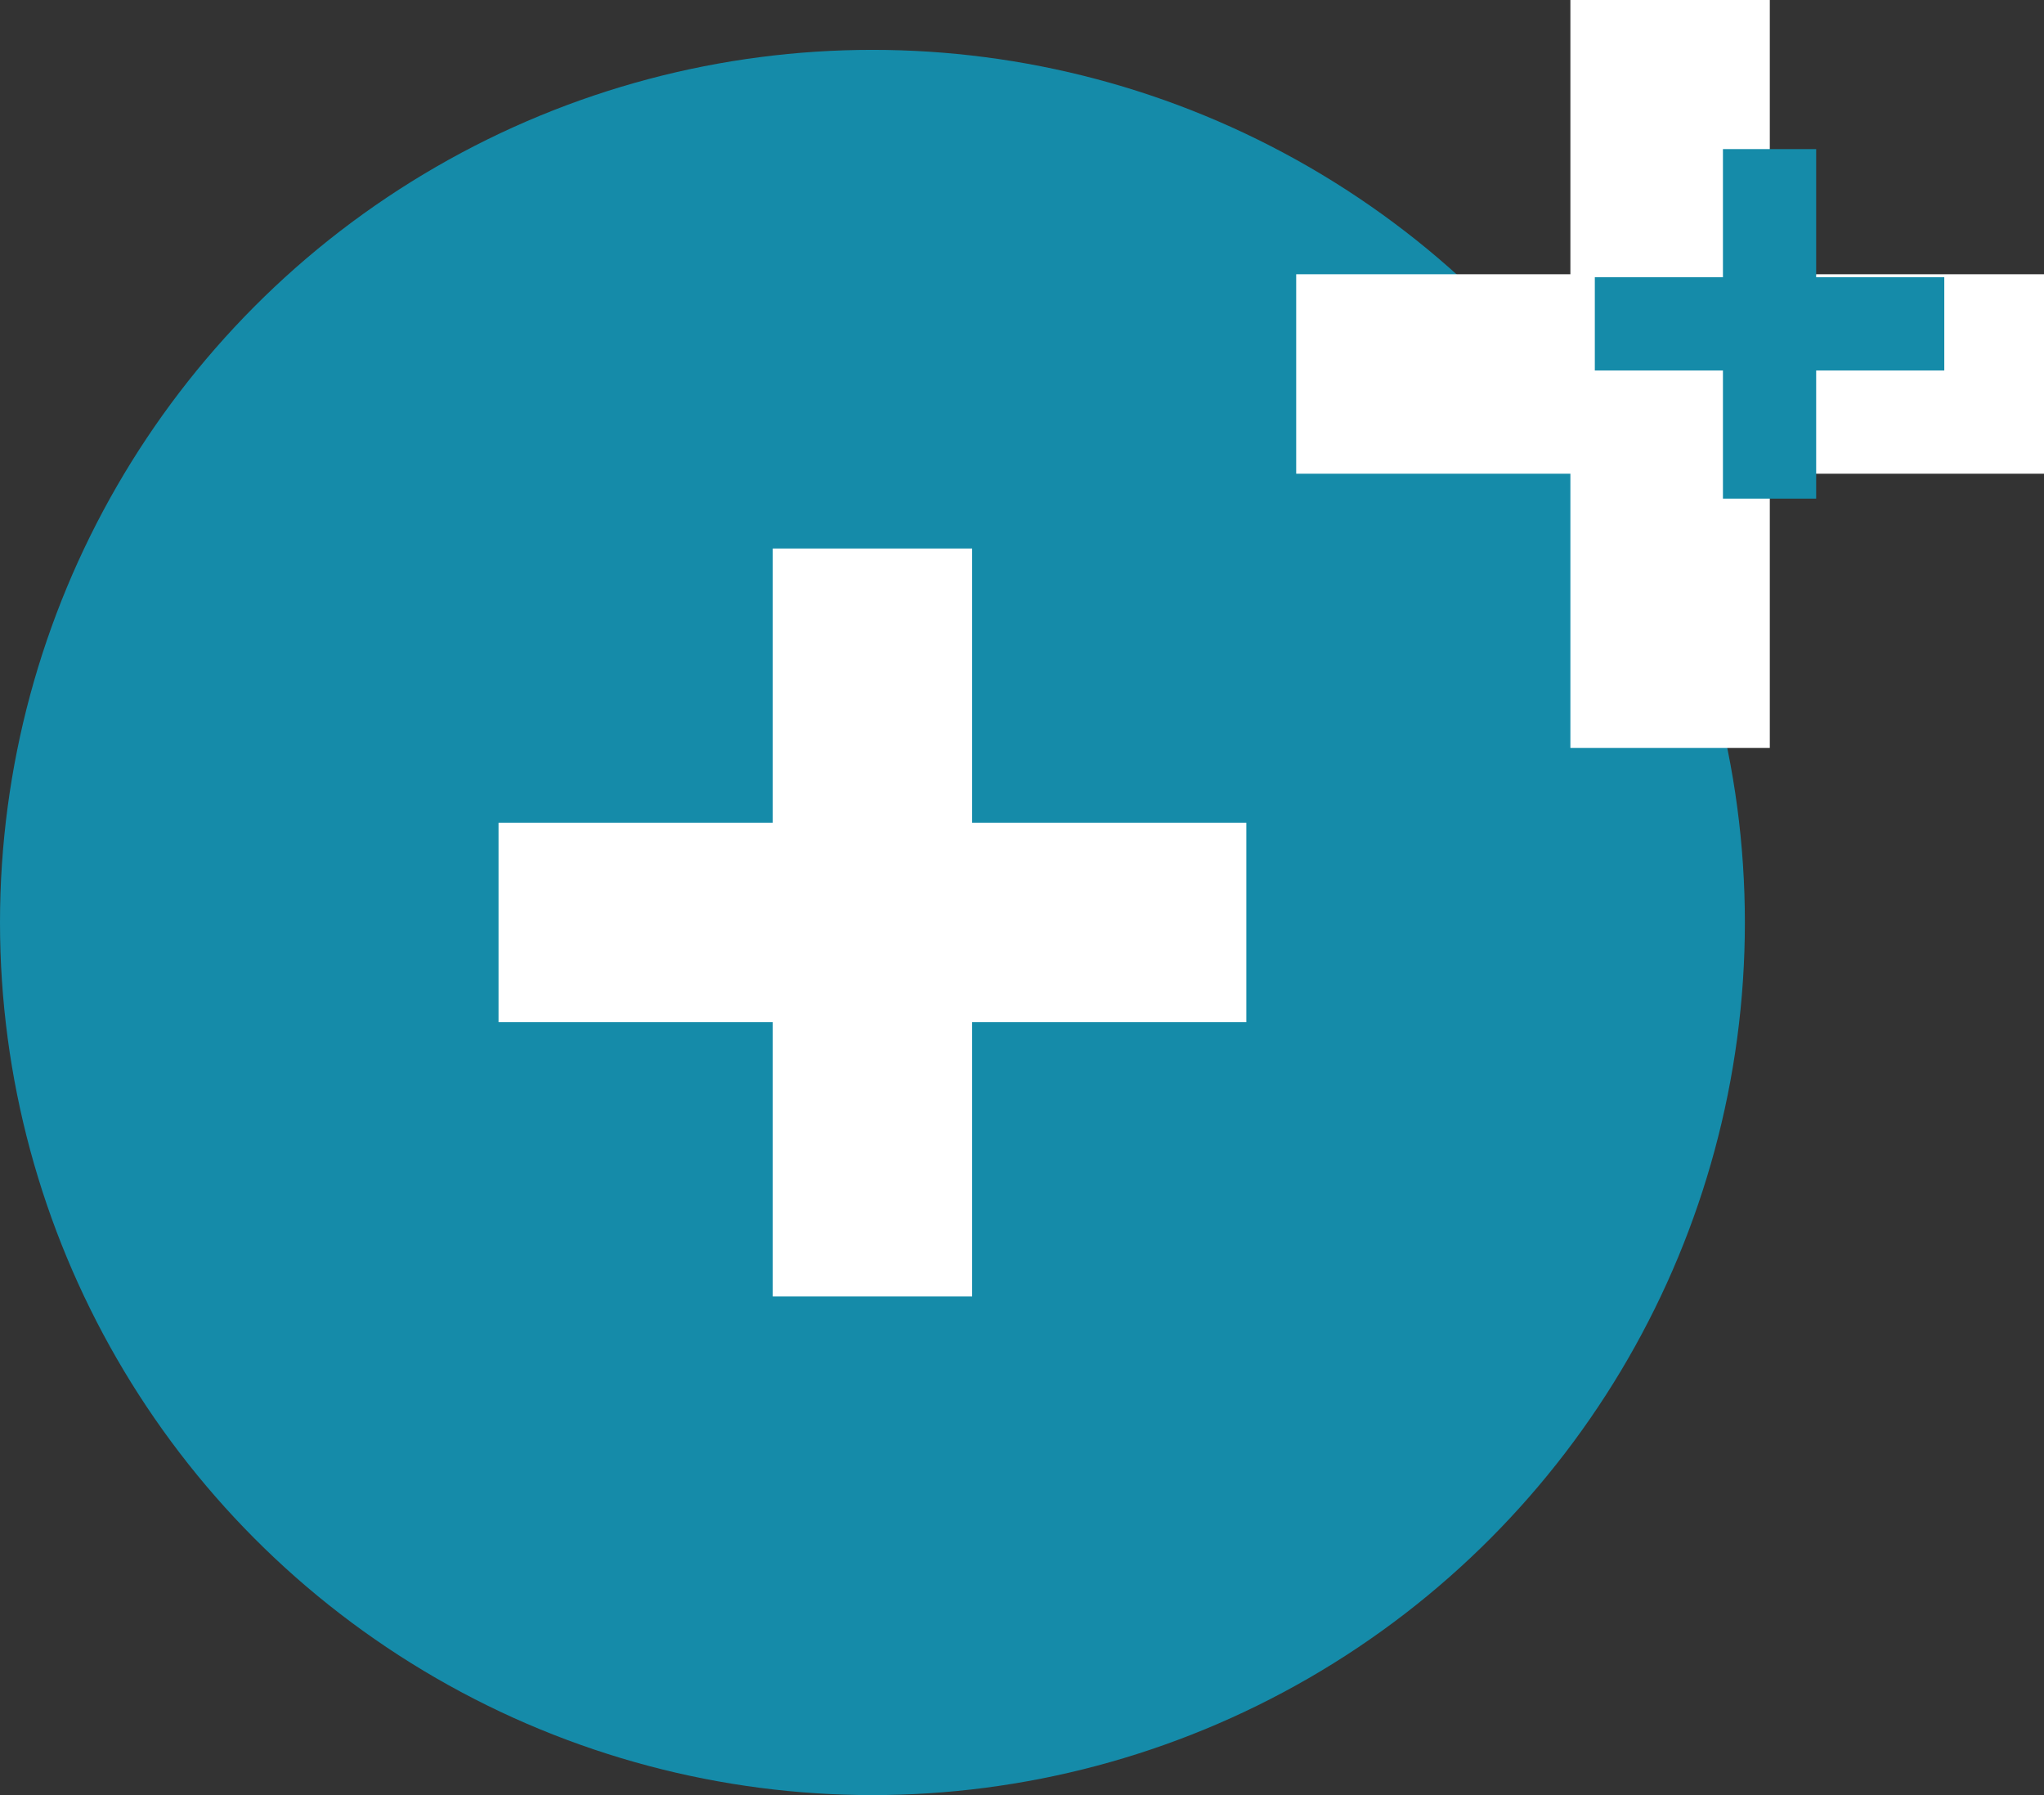
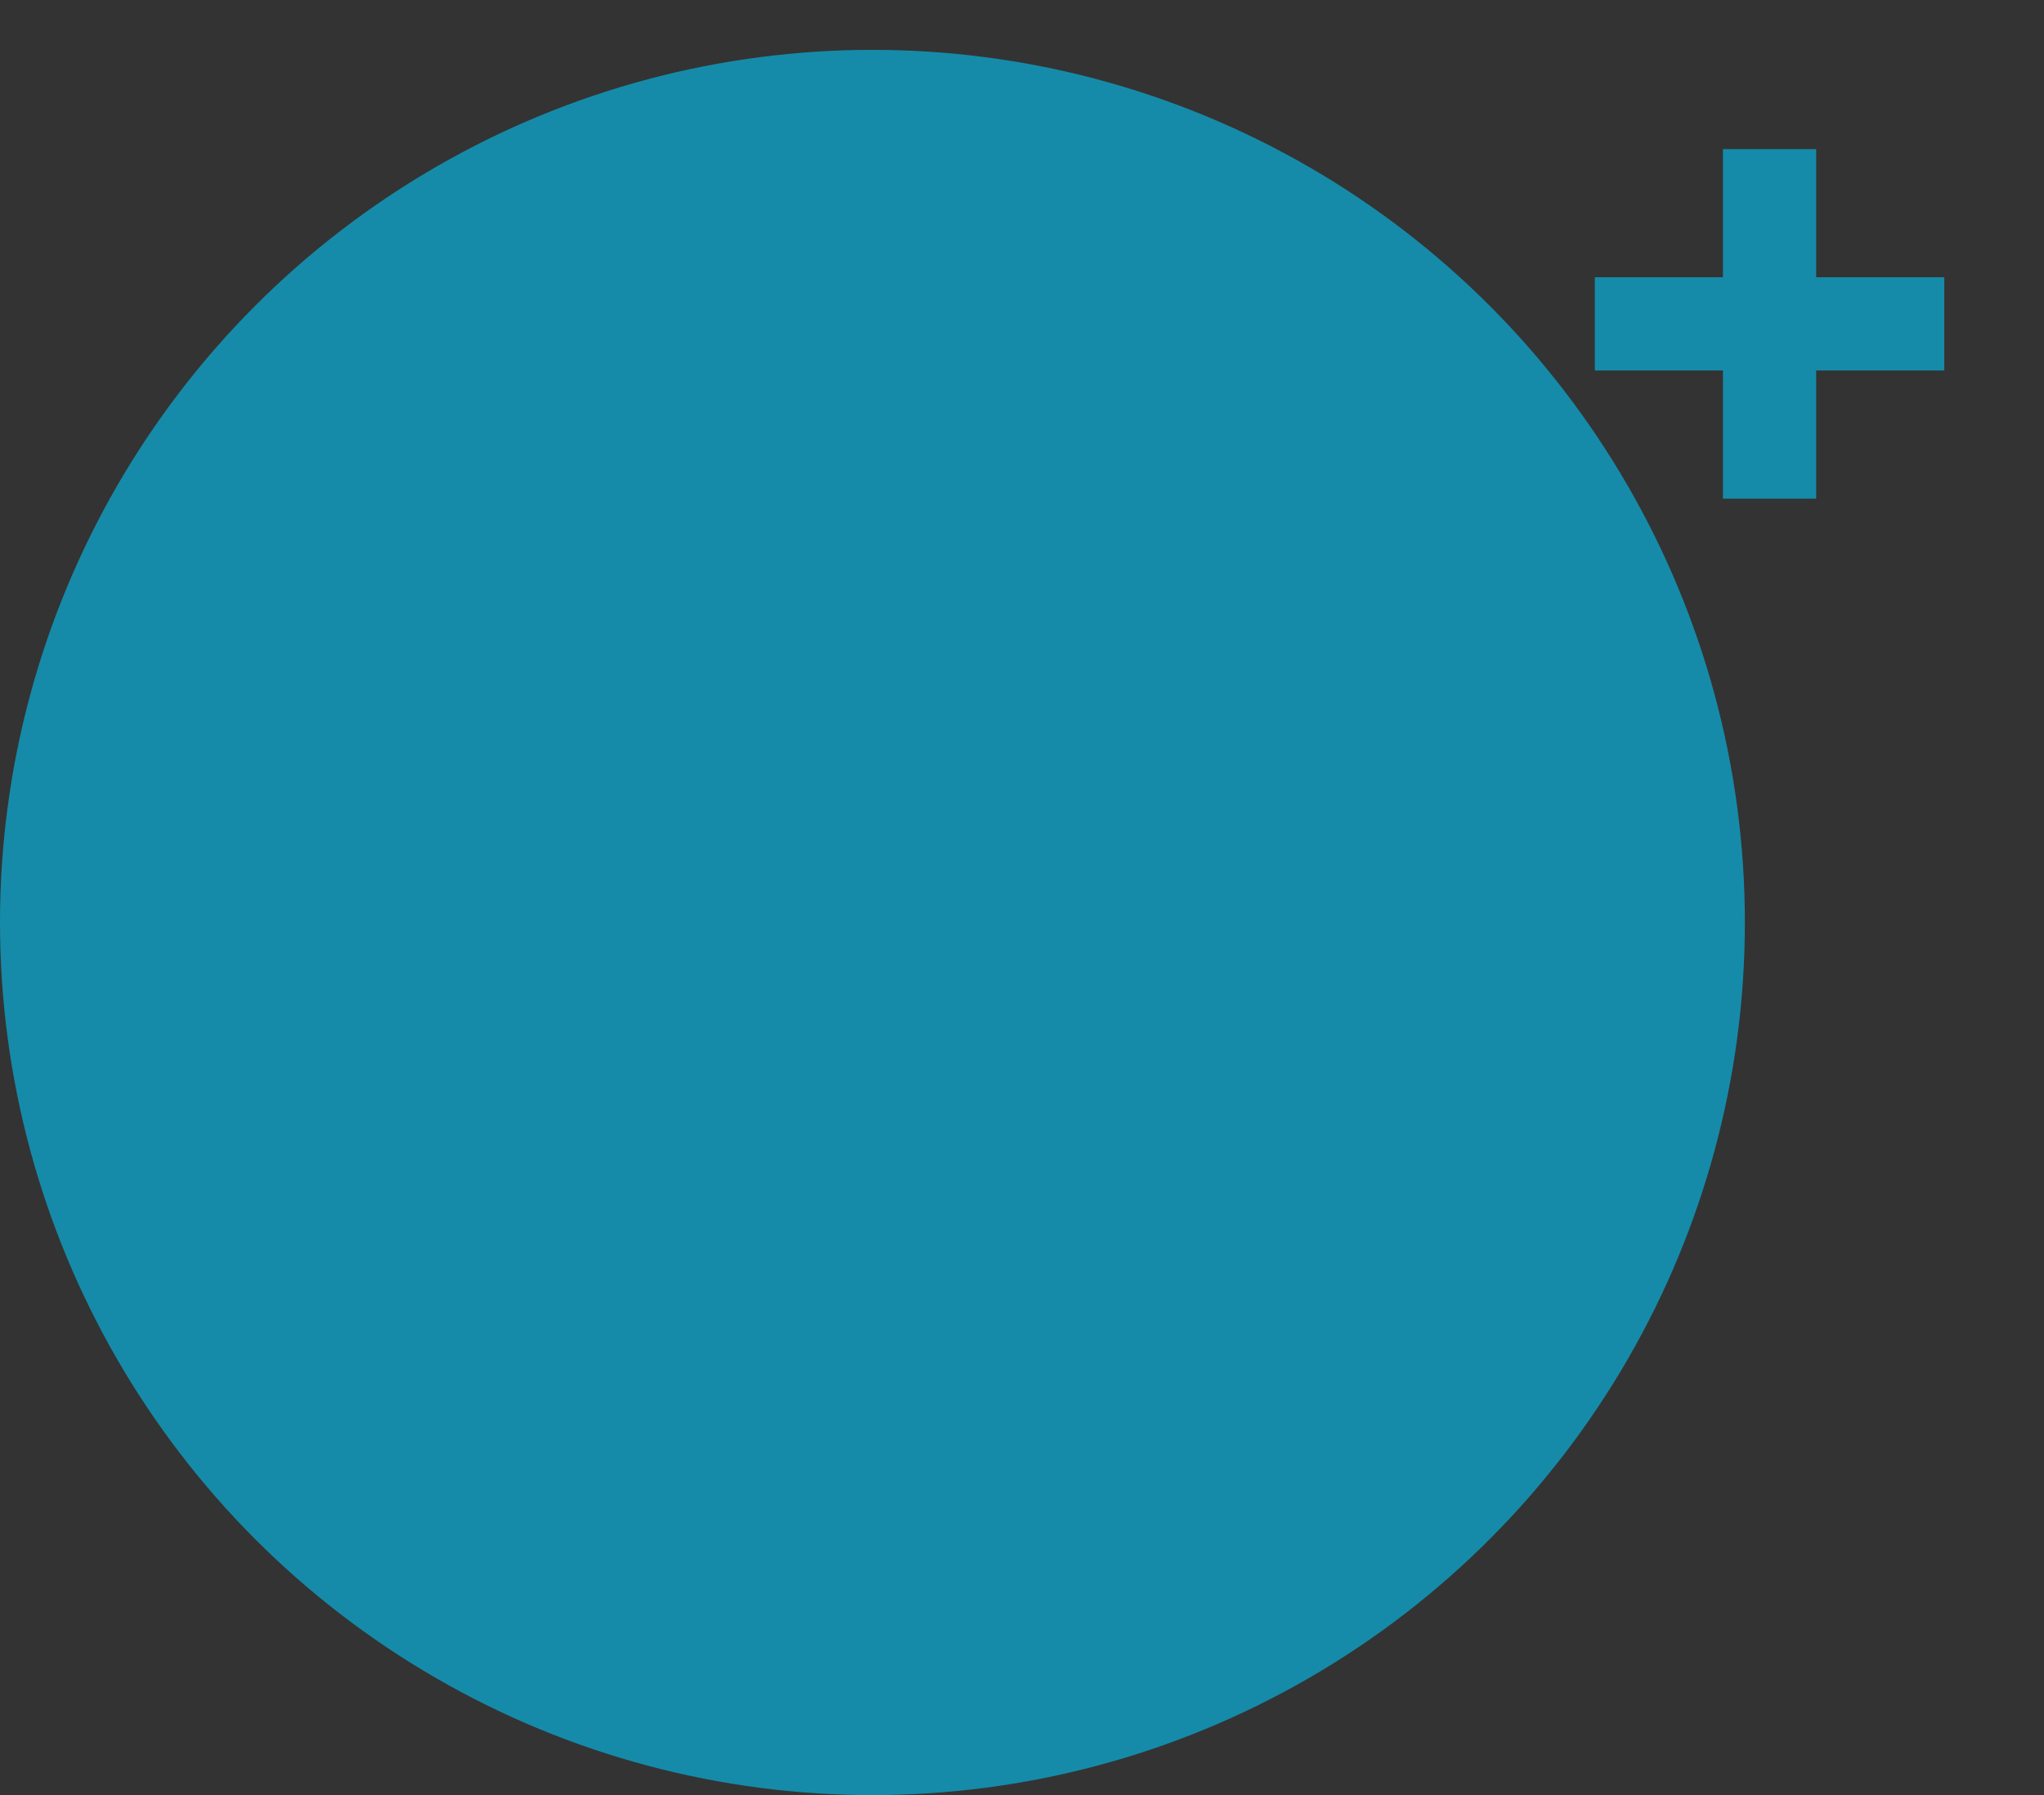
<svg xmlns="http://www.w3.org/2000/svg" id="Capa_1" data-name="Capa 1" viewBox="0 0 41 36">
  <rect x="0" y="0" width="41" height="36" fill="#333333" stroke="none" />
  <defs>
    <style>      .cls-1, .cls-2 {        fill: #158ba9;      }      .cls-1, .cls-2, .cls-3 {        stroke-width: 0px;      }      .cls-2, .cls-3 {        fill-rule: evenodd;      }      .cls-3 {        fill: #fff;      }    </style>
  </defs>
  <circle class="cls-1" cx="17.5" cy="18.5" r="17.5" />
-   <path class="cls-3" d="M19.5,11h-4v5.5h-5.5v4h5.5v5.5h4v-5.5h5.5v-4h-5.5v-5.5Z" />
-   <path class="cls-3" d="M35.5,0h-4v5.5h-5.5v4h5.5v5.5h4v-5.5h5.5v-4h-5.5V0Z" />
  <path class="cls-2" d="M36.43,10h-1.87v-2.57h-2.57v-1.87h2.57v-2.57h1.87v2.57h2.57v1.87h-2.57v2.57Z" />
</svg>